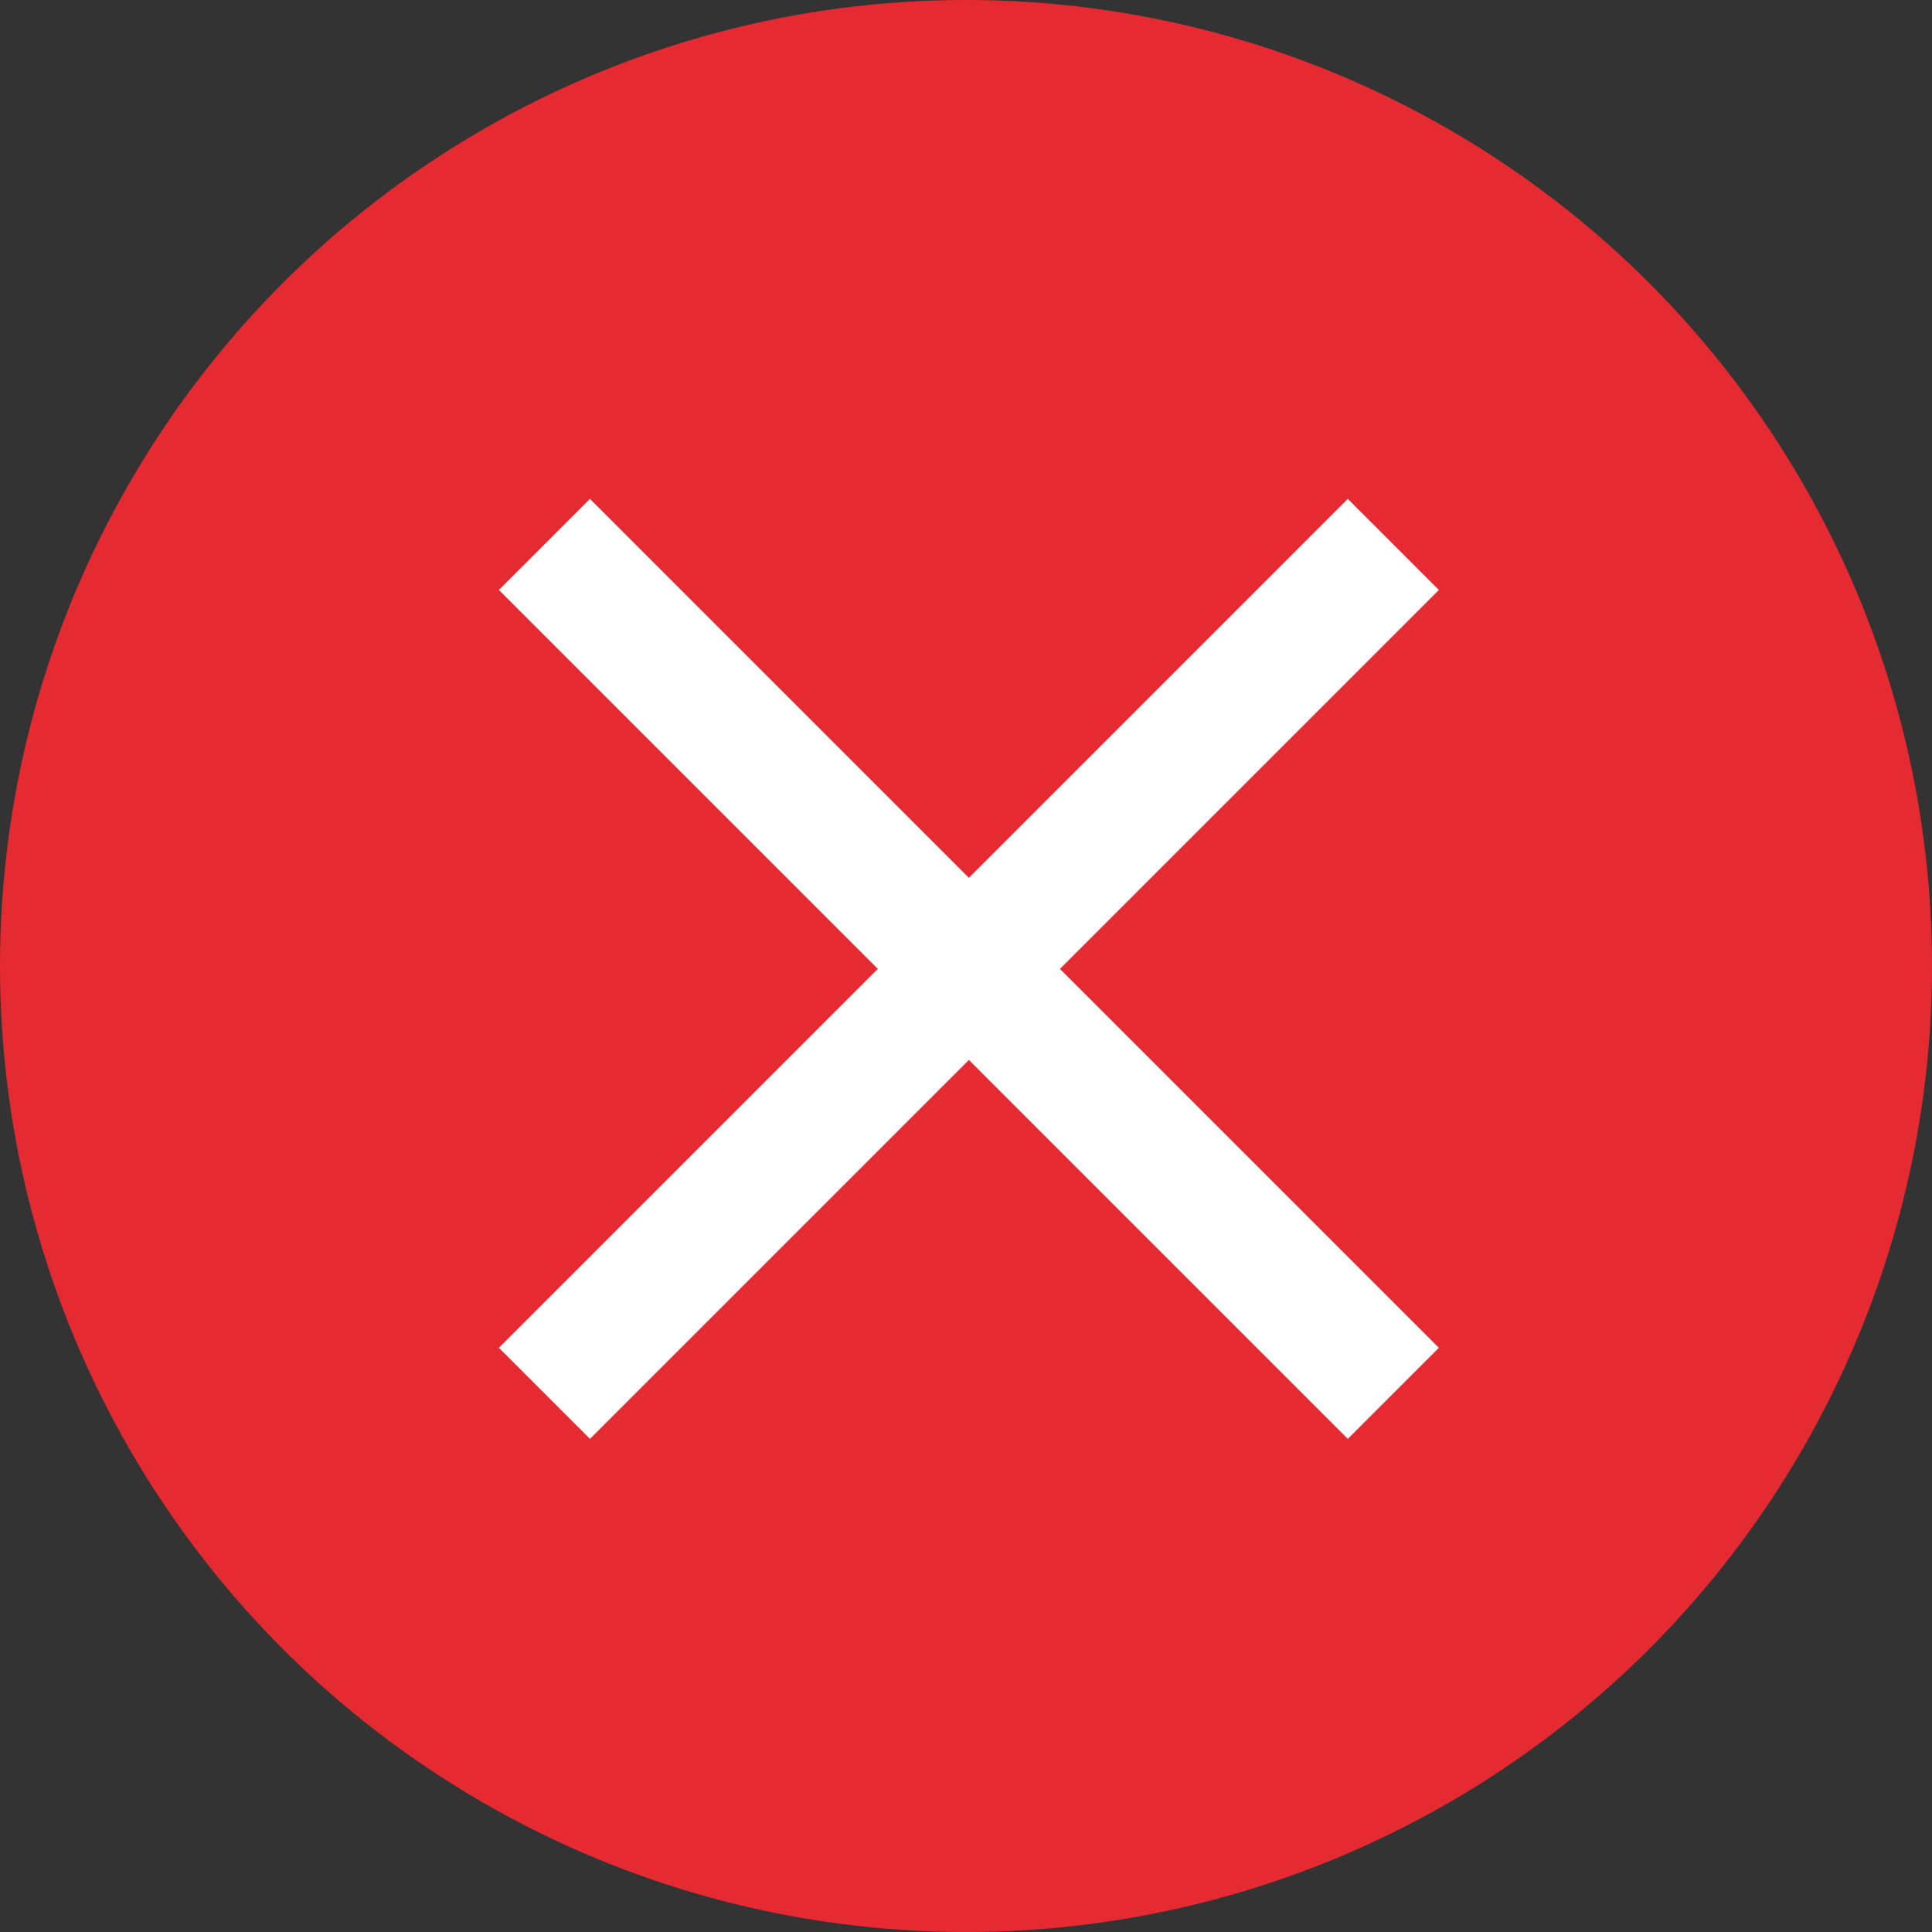
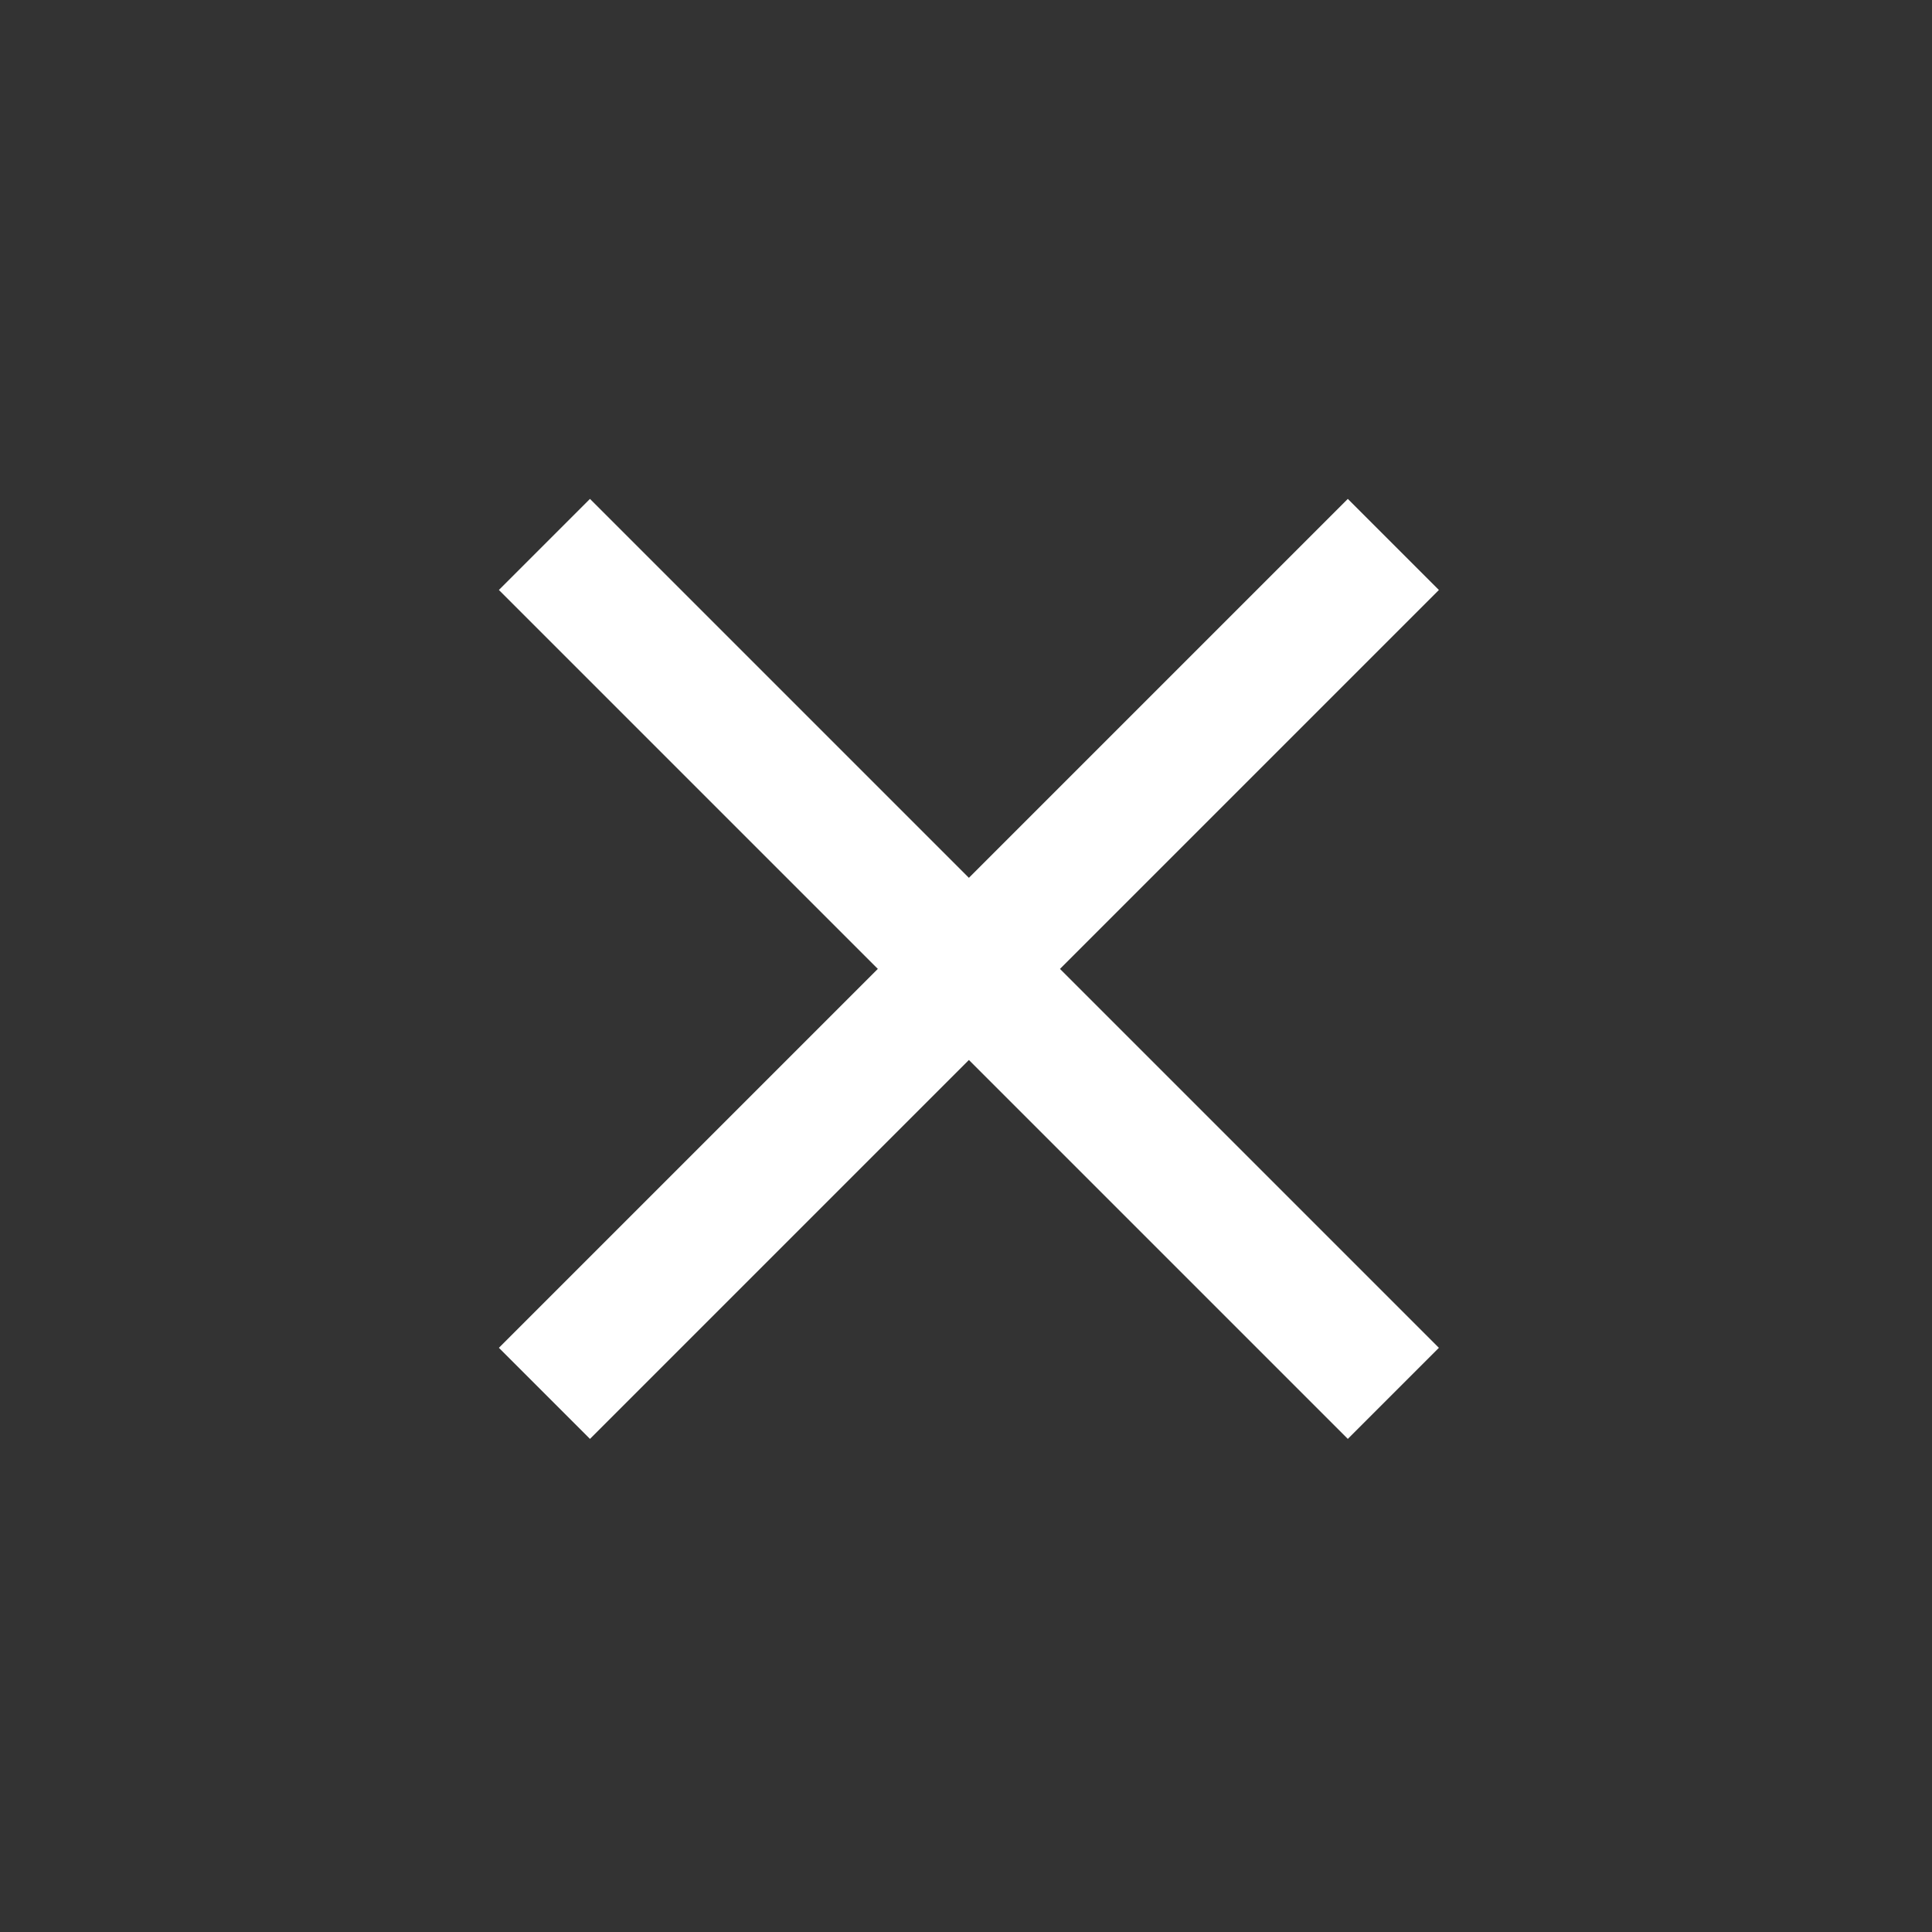
<svg xmlns="http://www.w3.org/2000/svg" viewBox="-3959 5560 15 15">
  <rect x="-3959" y="5560" width="15" height="15" fill="#333333" stroke="none" />
  <defs>
    <style>
      .cls-1 {
        fill: #e62a32;
      }

      .cls-2 {
        fill: none;
        stroke: #fff;
        stroke-miterlimit: 10;
      }
    </style>
  </defs>
  <g id="Gruppe_28869" data-name="Gruppe 28869" transform="translate(-3959 5560)">
-     <circle id="Ellipse_2957" data-name="Ellipse 2957" class="cls-1" cx="7.5" cy="7.5" r="7.5" />
    <line id="Linie_3255" data-name="Linie 3255" class="cls-2" x2="6.591" y2="6.591" transform="translate(4.227 4.227)" />
    <line id="Linie_3256" data-name="Linie 3256" class="cls-2" x1="6.591" y2="6.591" transform="translate(4.227 4.227)" />
  </g>
</svg>